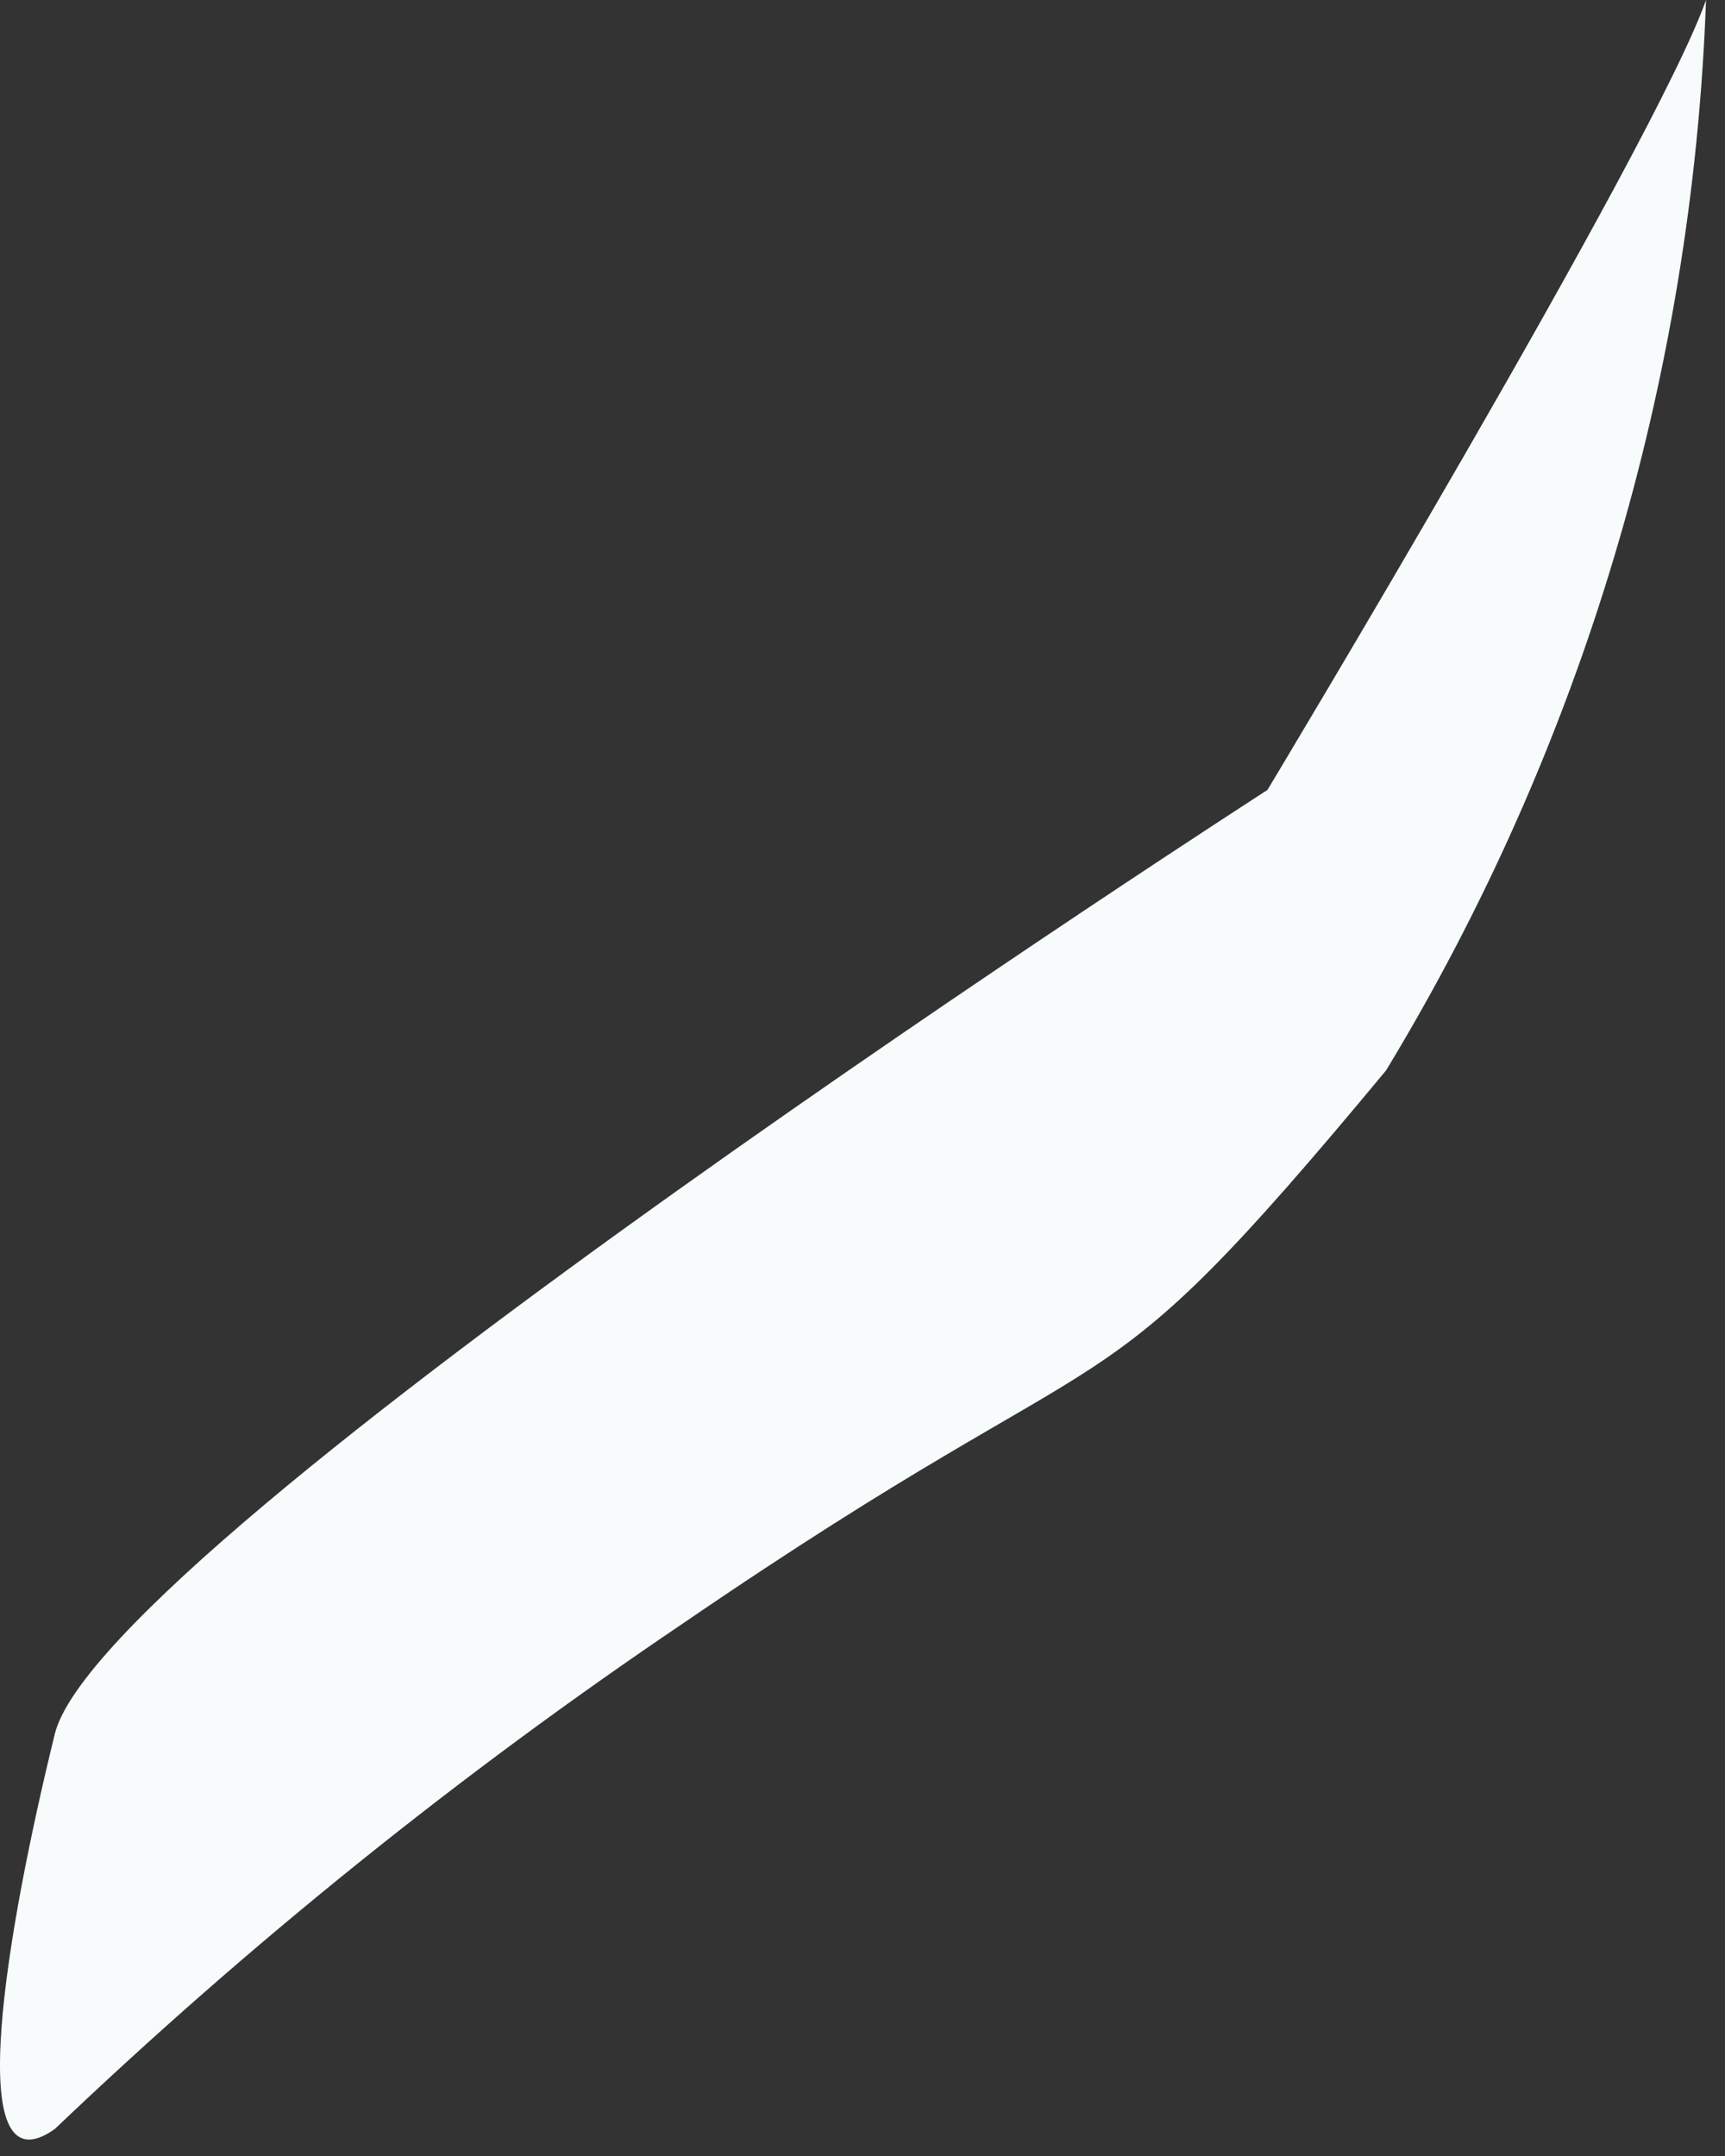
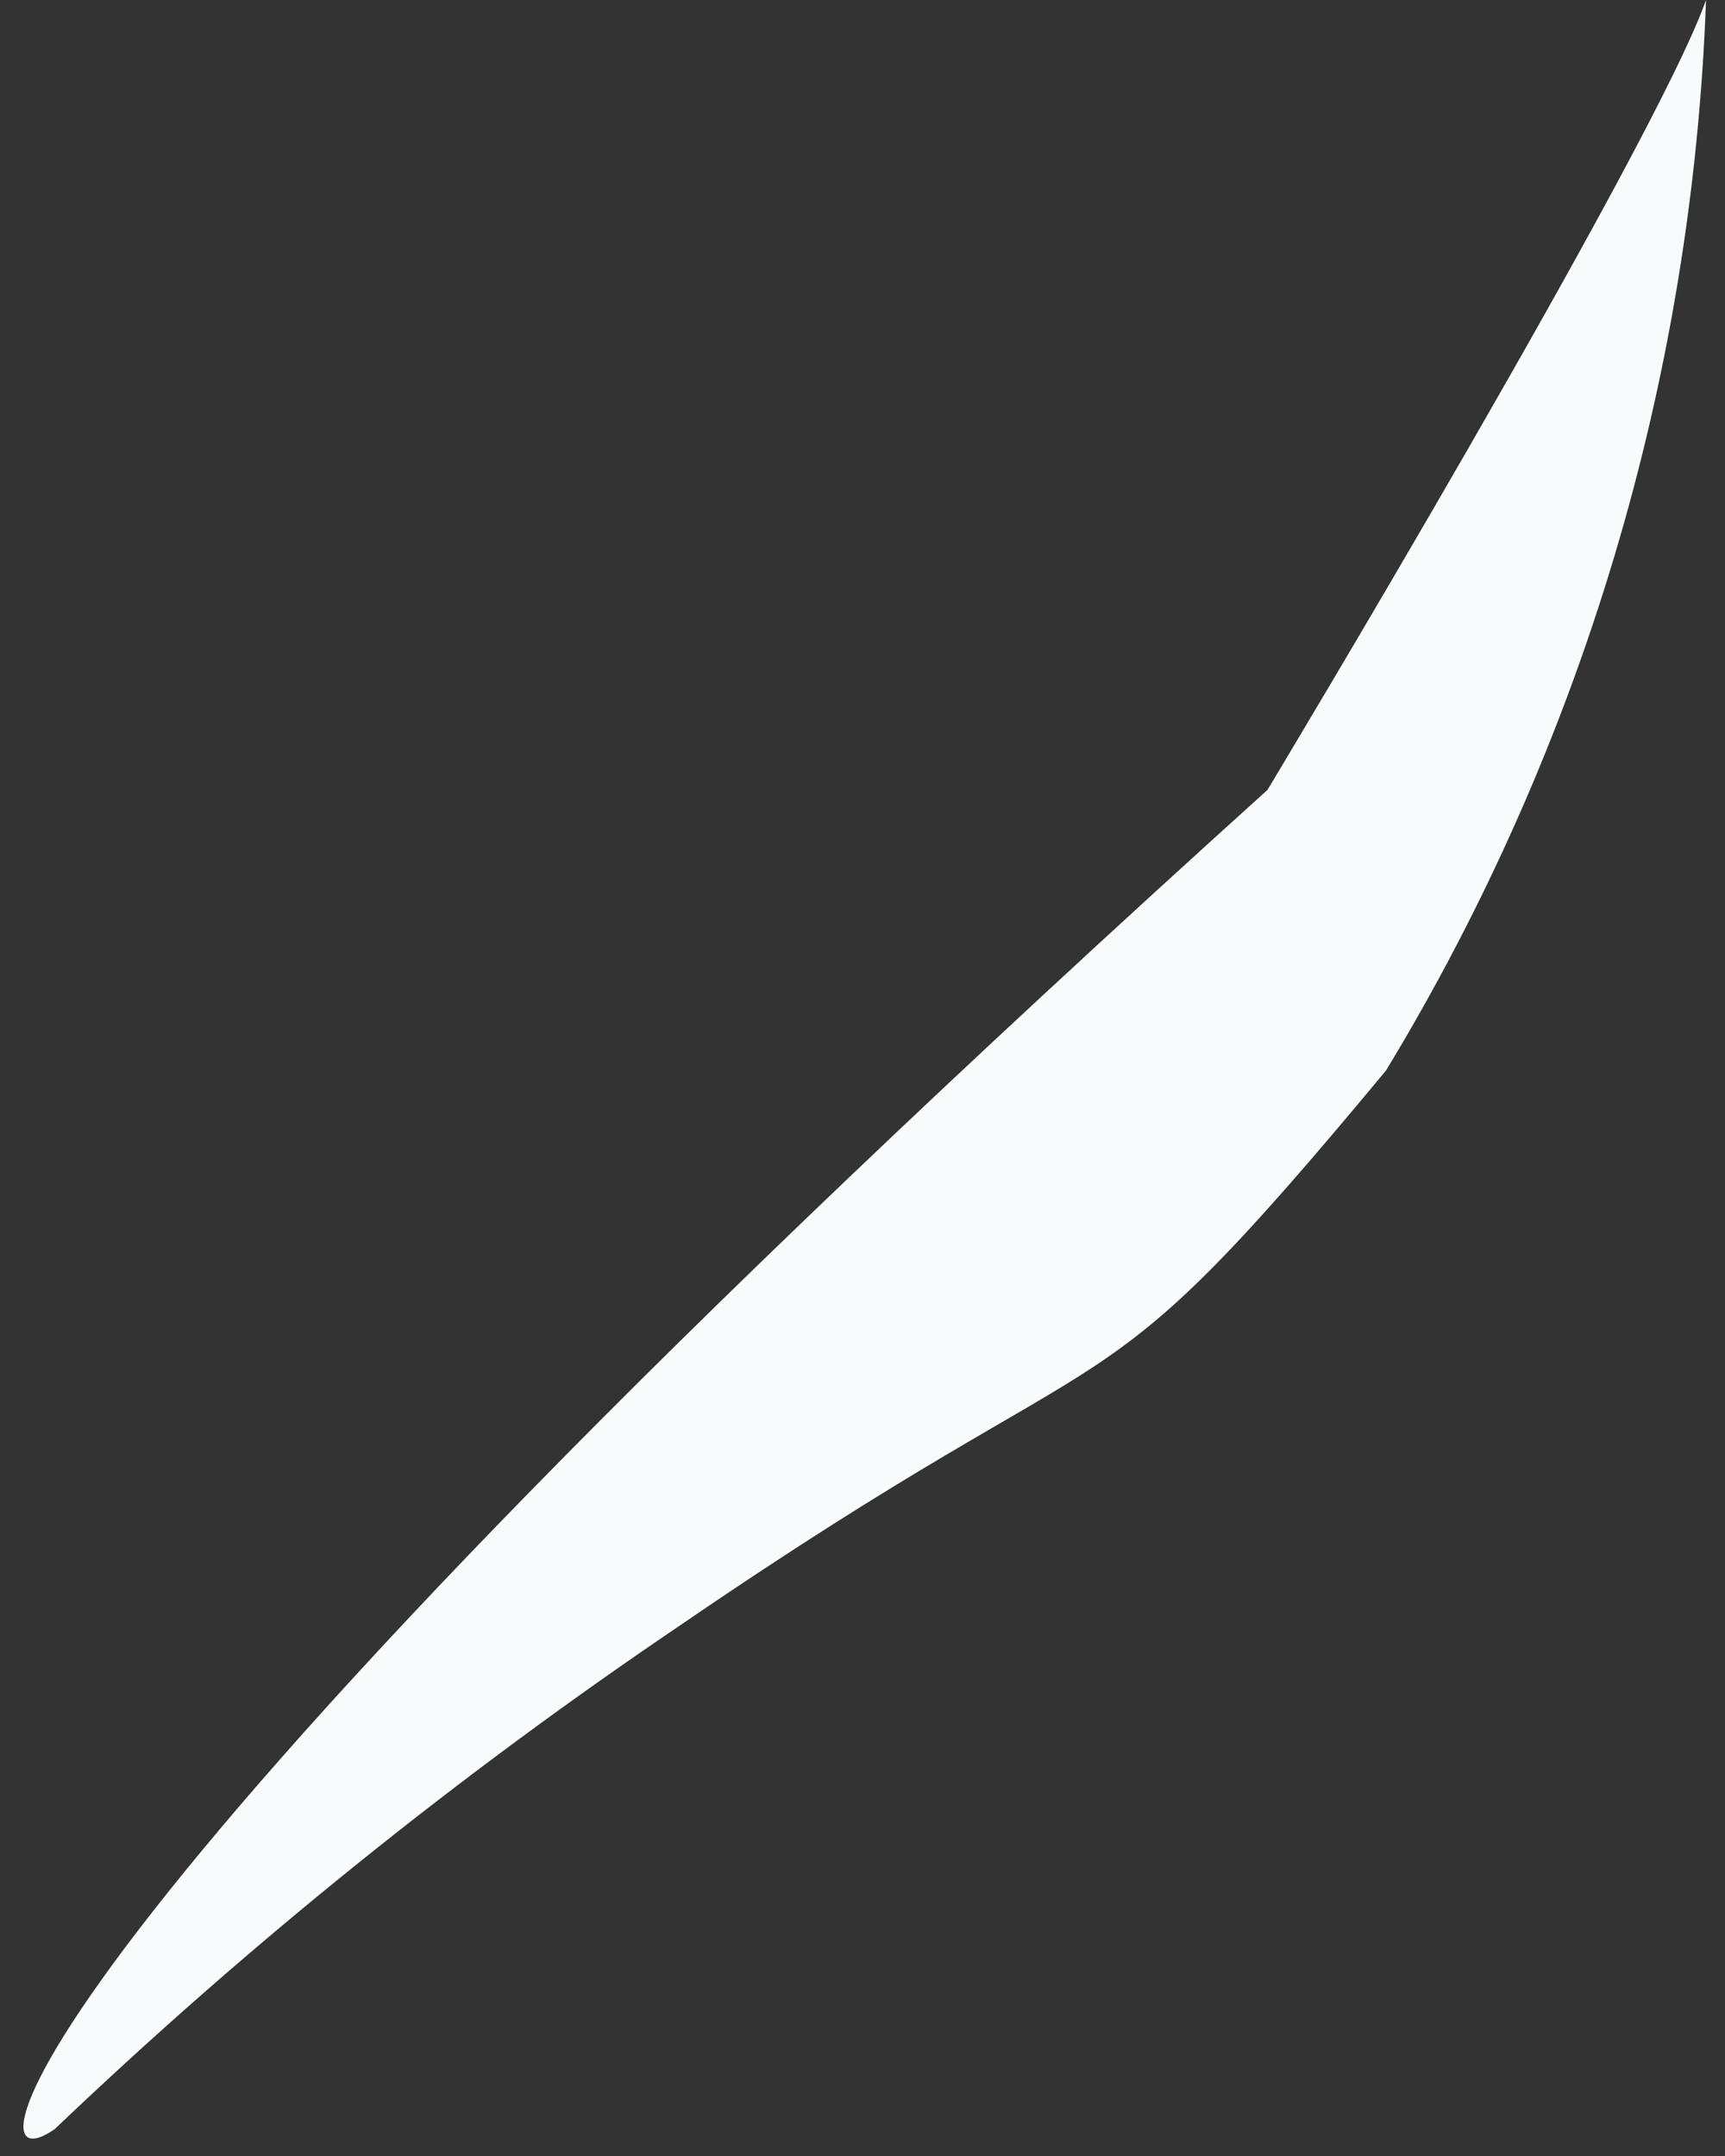
<svg xmlns="http://www.w3.org/2000/svg" fill="none" height="100%" overflow="visible" preserveAspectRatio="none" style="display: block;" viewBox="0 0 8 10" width="100%">
  <rect x="0" y="0" width="8" height="10" fill="#333333" stroke="none" />
-   <path d="M7.912 0C7.674 0.678 5.878 3.664 5.878 3.664C5.878 3.664 0.474 7.145 0.254 8.043C0.034 8.94 -0.186 10.186 0.254 9.875C1.158 9.013 2.132 8.229 3.167 7.53C5.31 6.064 4.999 6.687 6.428 4.965C7.338 3.464 7.849 1.755 7.912 0Z" fill="#F7FBFC" id="Vector" />
+   <path d="M7.912 0C7.674 0.678 5.878 3.664 5.878 3.664C0.034 8.94 -0.186 10.186 0.254 9.875C1.158 9.013 2.132 8.229 3.167 7.53C5.31 6.064 4.999 6.687 6.428 4.965C7.338 3.464 7.849 1.755 7.912 0Z" fill="#F7FBFC" id="Vector" />
</svg>